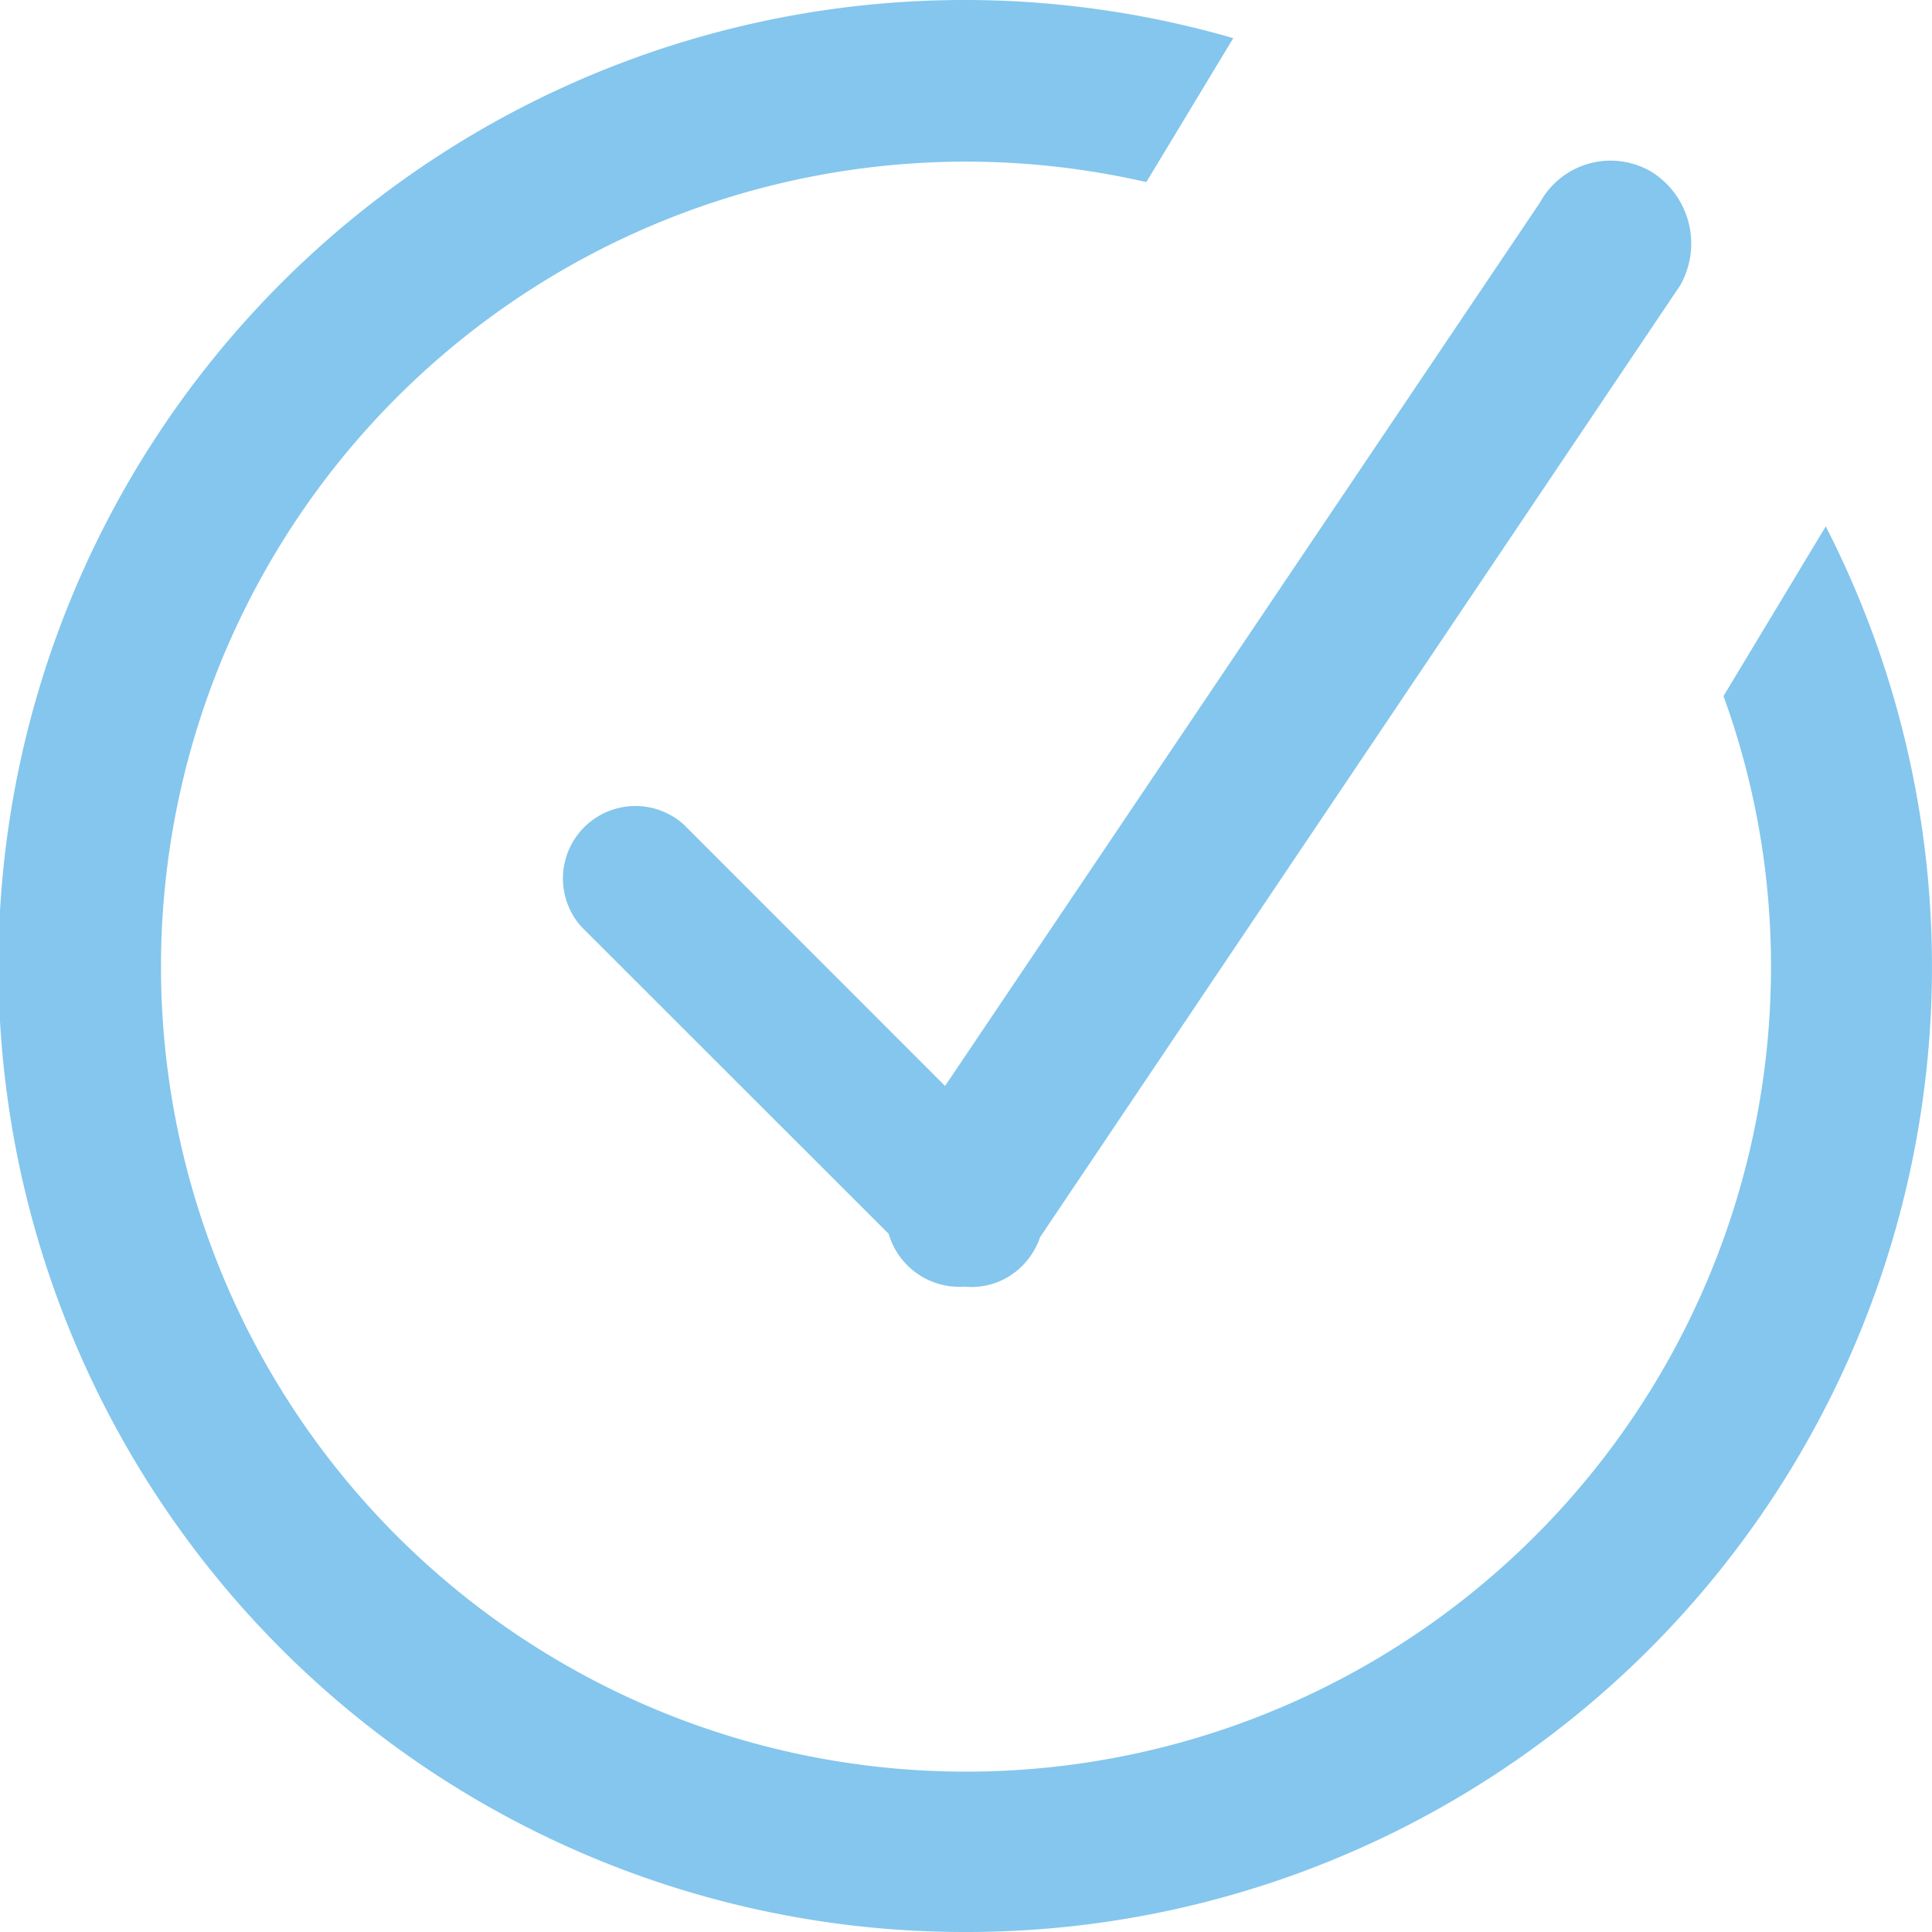
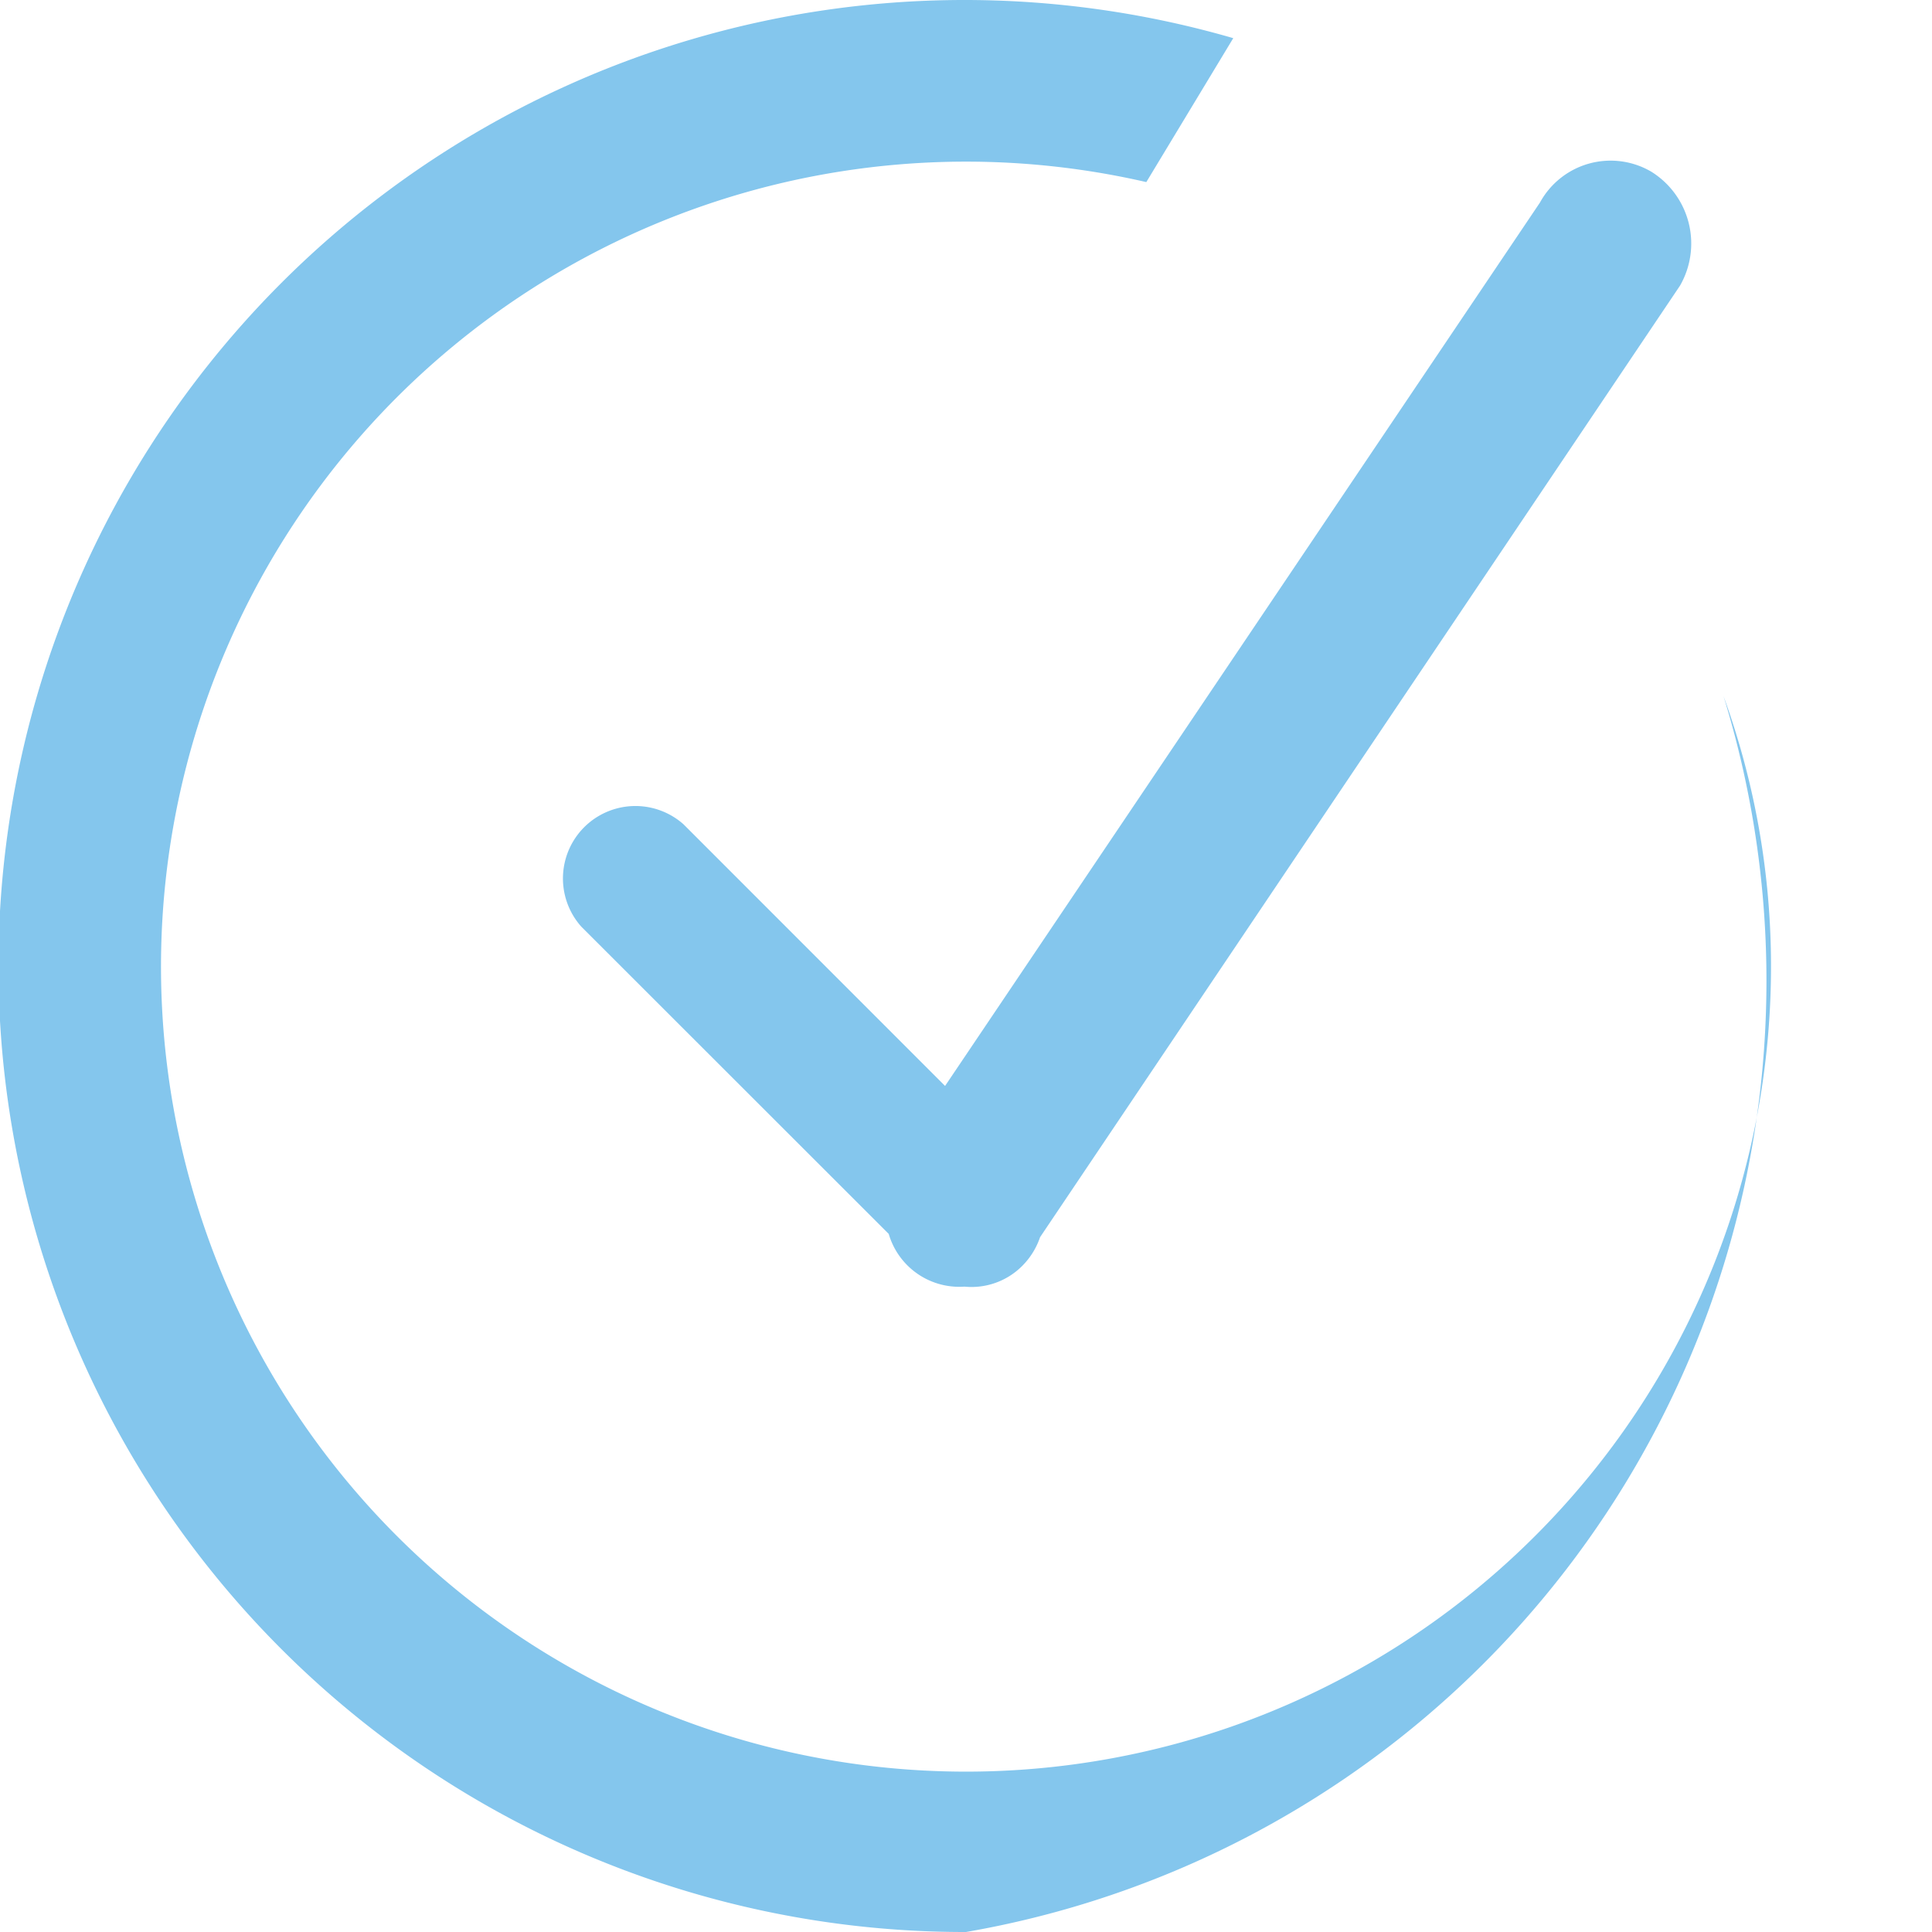
<svg xmlns="http://www.w3.org/2000/svg" fill="#84c6ed" width="800px" height="800px" viewBox="0 0 24 24" stroke="#84c6ed" stroke-width="0">
  <g id="SVGRepo_bgCarrier" stroke-width="0" />
  <g id="SVGRepo_tracerCarrier" stroke-linecap="round" stroke-linejoin="round" />
  <g id="SVGRepo_iconCarrier">
    <defs>
      <style> .cls-1 { fill-rule: evenodd; } </style>
    </defs>
-     <path id="checkmark" class="cls-1" d="M1224,312a12,12,0,1,1,3.32-23.526l-1.08,1.788A10,10,0,1,0,1234,300a9.818,9.818,0,0,0-.59-3.353l1.27-2.108A11.992,11.992,0,0,1,1224,312Zm0.92-8.631a0.925,0.925,0,0,1-.22.355,0.889,0.889,0,0,1-.72.259,0.913,0.913,0,0,1-.94-0.655l-3.82-3.818a0.9,0.9,0,0,1,1.27-1.271l3.25,3.251,7.39-10.974a1,1,0,0,1,1.38-.385,1.051,1.051,0,0,1,.36,1.417Z" transform="translate(-1212 -288)" />
+     <path id="checkmark" class="cls-1" d="M1224,312a12,12,0,1,1,3.32-23.526l-1.08,1.788A10,10,0,1,0,1234,300a9.818,9.818,0,0,0-.59-3.353A11.992,11.992,0,0,1,1224,312Zm0.92-8.631a0.925,0.925,0,0,1-.22.355,0.889,0.889,0,0,1-.72.259,0.913,0.913,0,0,1-.94-0.655l-3.82-3.818a0.9,0.9,0,0,1,1.27-1.271l3.25,3.251,7.39-10.974a1,1,0,0,1,1.38-.385,1.051,1.051,0,0,1,.36,1.417Z" transform="translate(-1212 -288)" />
  </g>
</svg>